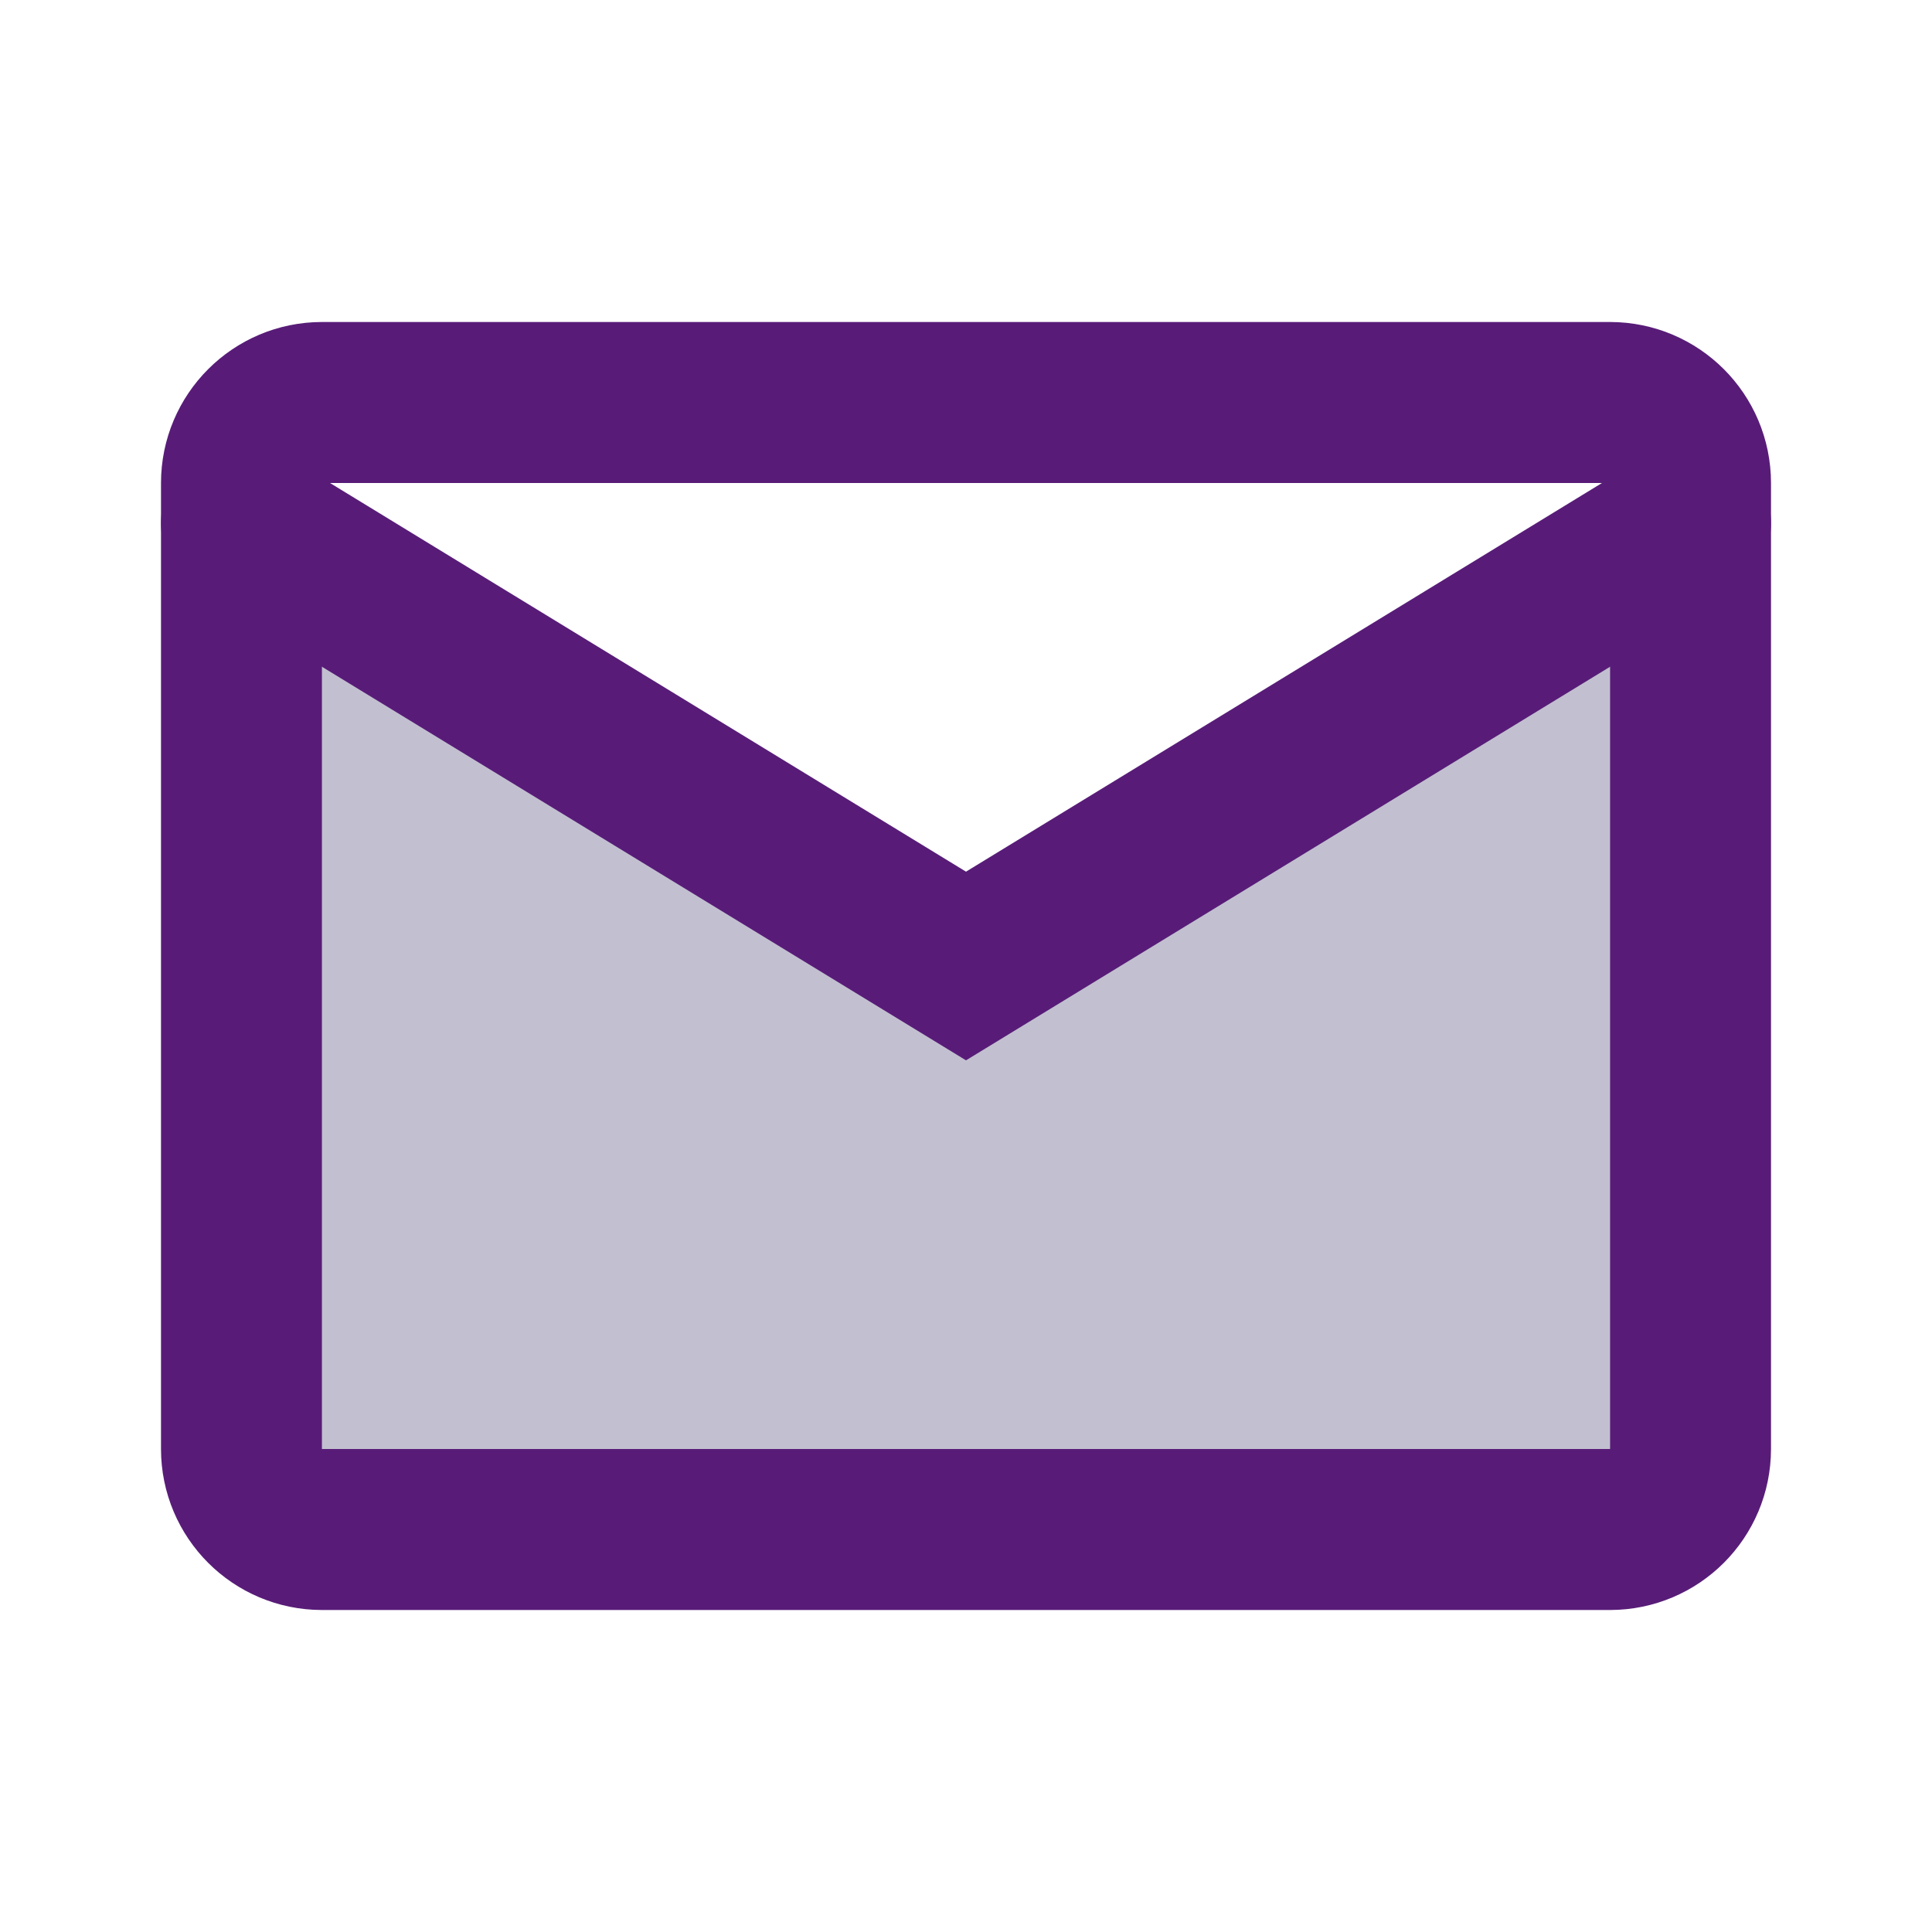
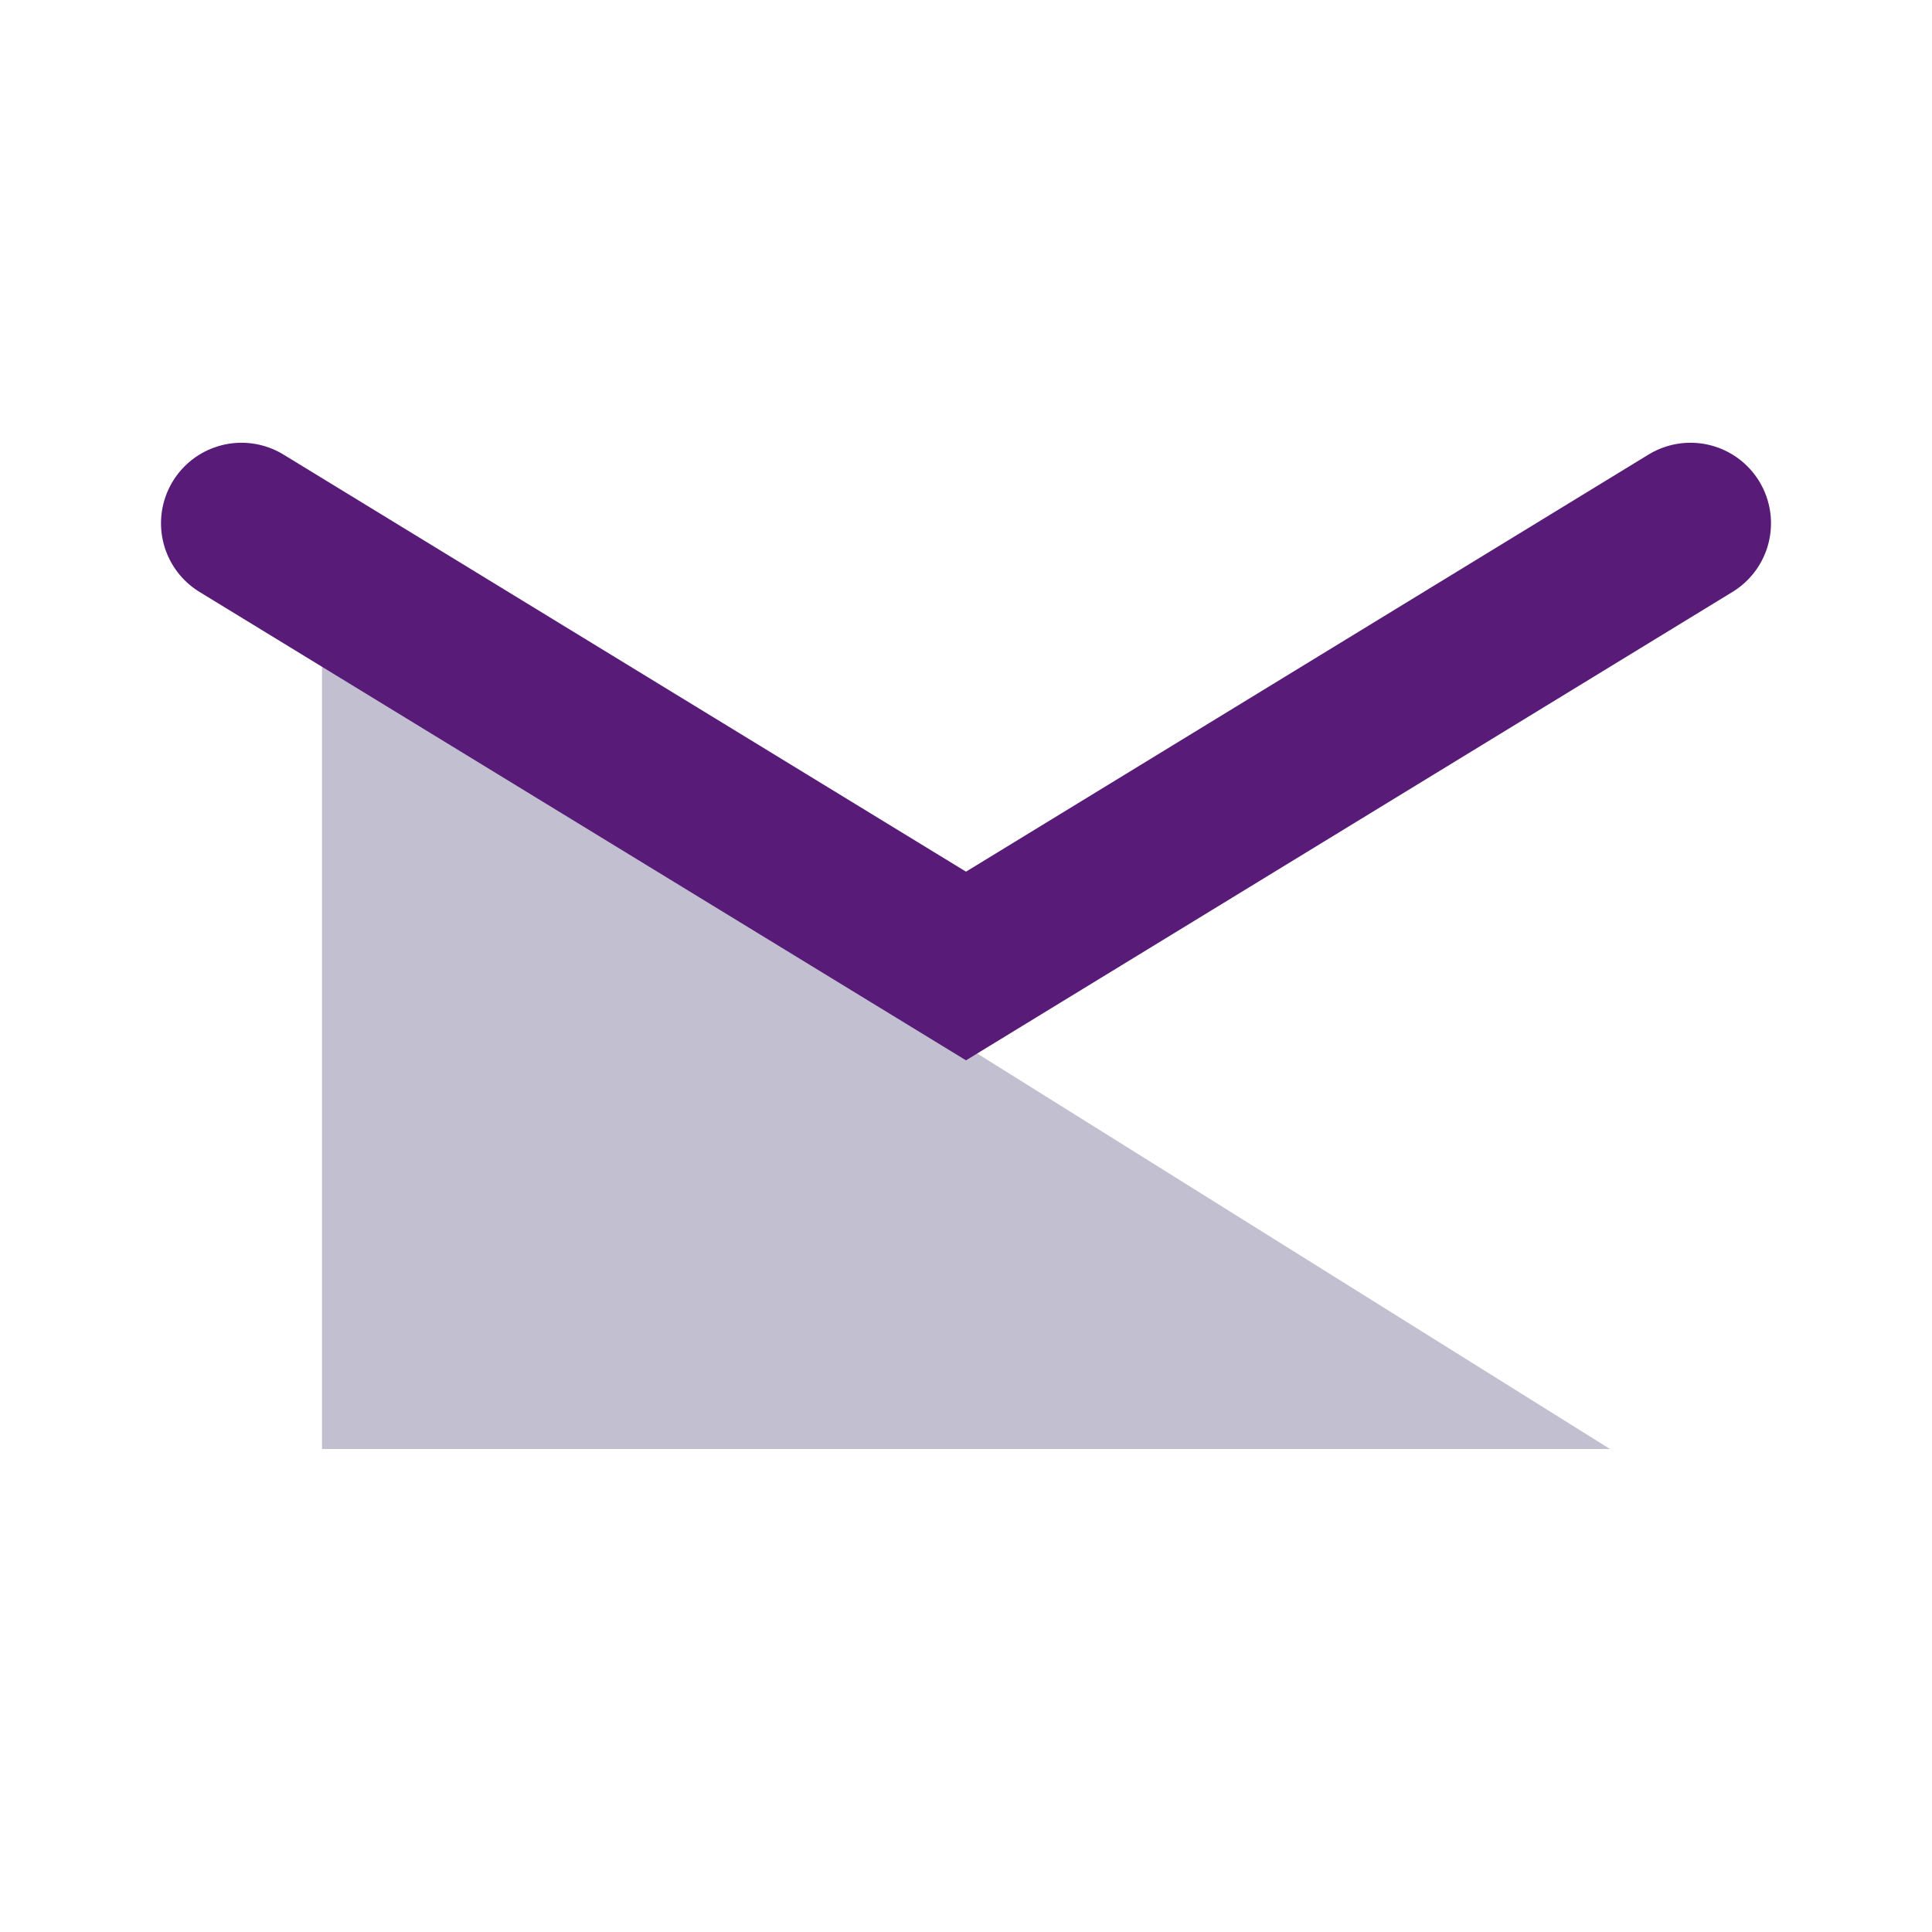
<svg xmlns="http://www.w3.org/2000/svg" width="24" height="24" viewBox="0 0 24 24" fill="none">
-   <path d="M12 13L4 8V18H20V8L12 13Z" fill="#322D63" fill-opacity="0.3" />
-   <path d="M20 5H4C3.448 5 3 5.448 3 6V18C3 18.552 3.448 19 4 19H20C20.552 19 21 18.552 21 18V6C21 5.448 20.552 5 20 5Z" stroke="#581C78" stroke-width="2" stroke-linecap="round" />
+   <path d="M12 13L4 8V18H20L12 13Z" fill="#322D63" fill-opacity="0.3" />
  <path d="M3 6.5L12 12L21 6.5" stroke="#581C78" stroke-width="2" stroke-linecap="round" />
</svg>